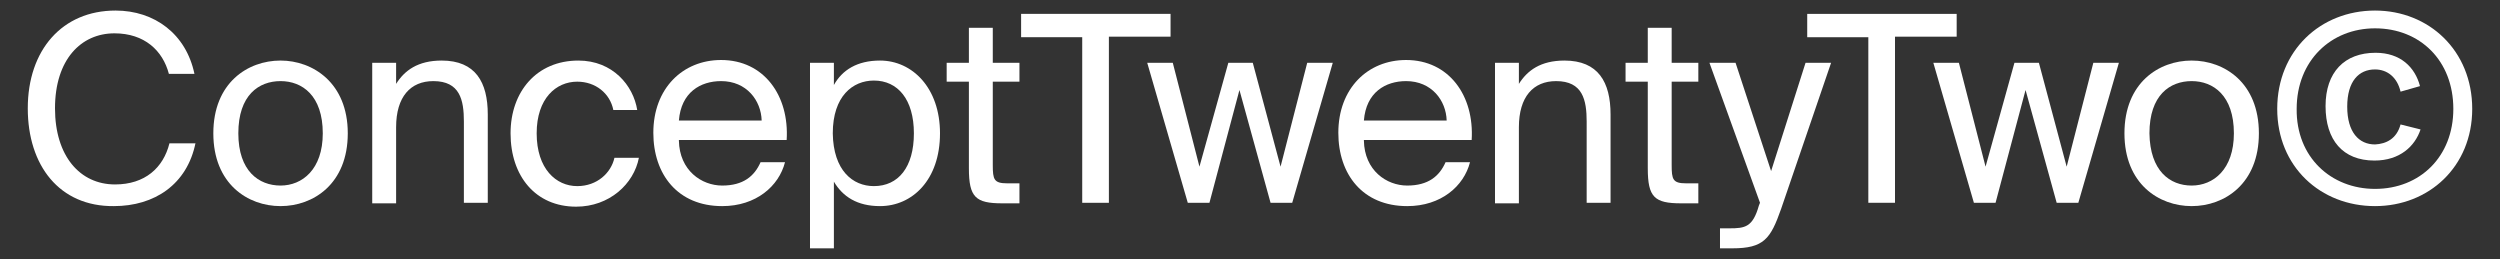
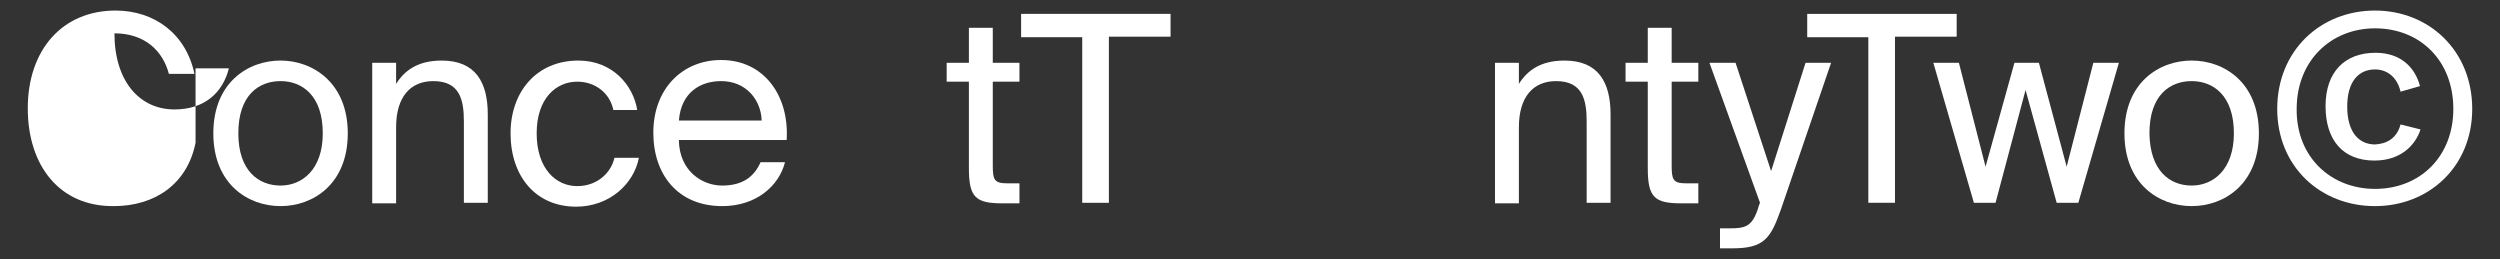
<svg xmlns="http://www.w3.org/2000/svg" version="1.1" id="Layer_1" x="0px" y="0px" viewBox="0 0 450 46.7" style="enable-background:new 0 0 450 46.7;" xml:space="preserve">
  <rect x="0" y="0" width="450" height="46.7" fill="#333333" stroke="none" />
  <style type="text/css">
	.st0{fill:#FFFFFF;}
</style>
  <g>
-     <path class="st0" d="M35.2,25.7c-1.5,7.5-7.4,11.4-14.7,11.4C10.7,37.2,5,29.8,5,19.5C5,9,11.2,1.9,20.8,1.9   c7,0,12.7,4.2,14.2,11.4h-4.6C29.3,9.1,26,6,20.6,6c-6,0-10.7,4.7-10.7,13.5c0,8.6,4.5,13.7,10.8,13.7c5.4,0,8.7-3,9.8-7.4H35.2z" />
+     <path class="st0" d="M35.2,25.7c-1.5,7.5-7.4,11.4-14.7,11.4C10.7,37.2,5,29.8,5,19.5C5,9,11.2,1.9,20.8,1.9   c7,0,12.7,4.2,14.2,11.4h-4.6C29.3,9.1,26,6,20.6,6c0,8.6,4.5,13.7,10.8,13.7c5.4,0,8.7-3,9.8-7.4H35.2z" />
    <path class="st0" d="M62.6,24c0,9.1-6.2,13.1-12.1,13.1c-5.9,0-12.1-4-12.1-13.1c0-9.1,6.2-13.1,12.1-13.1   C56.3,10.9,62.6,14.9,62.6,24z M50.5,33.4c3.9,0,7.6-2.9,7.6-9.4c0-6.8-3.7-9.4-7.6-9.4s-7.6,2.5-7.6,9.4   C42.9,30.8,46.6,33.4,50.5,33.4z" />
    <path class="st0" d="M71.3,15.1c1.5-2.4,3.9-4.2,8.2-4.2c6.1,0,8.3,3.9,8.3,9.7v15.9h-4.3V21.9c0-3.9-0.7-7.3-5.5-7.3   c-4.1,0-6.7,2.8-6.7,8.3v13.7H67V11.3h4.3V15.1z" />
    <path class="st0" d="M114.7,19.8h-4.3c-0.6-3-3.2-5.1-6.5-5.1c-3.8,0-7.3,3-7.3,9.3c0,6.4,3.5,9.5,7.3,9.5c3.6,0,6.1-2.4,6.7-5.1   h4.4c-0.9,4.7-5.3,8.8-11.3,8.8c-7.3,0-11.8-5.5-11.8-13.2c0-7.5,4.7-13.1,12.2-13.1C110.3,10.9,114,15.4,114.7,19.8z" />
    <path class="st0" d="M122.2,25.3c0.1,5.4,4.1,8.1,7.8,8.1c3.8,0,5.8-1.7,6.9-4.2h4.4c-1.1,4.3-5.2,7.9-11.3,7.9   c-8,0-12.4-5.7-12.4-13.2c0-8,5.3-13.1,12.2-13.1c7.7,0,12.3,6.4,11.8,14.4H122.2z M122.2,21.7h14.9c-0.1-3.6-2.7-7.1-7.3-7.1   C126.1,14.6,122.6,16.6,122.2,21.7z" />
-     <path class="st0" d="M150.1,11.3v4c1.5-2.7,4.2-4.4,8.3-4.4c5.8,0,10.8,4.9,10.8,13.1c0,8.4-5,13.1-10.8,13.1   c-4.1,0-6.7-1.7-8.3-4.4v12h-4.3V11.3H150.1z M157.3,33.5c4.4,0,7.2-3.4,7.2-9.5c0-6.1-2.9-9.5-7.2-9.5c-3.8,0-7.4,2.8-7.4,9.5   C150,30.7,153.5,33.5,157.3,33.5z" />
    <path class="st0" d="M174.4,5h4.3v6.3h4.8v3.4h-4.8v15c0,2.6,0.2,3.3,2.6,3.3h2.2v3.6h-3.1c-4.8,0-6-1.1-6-6.3V14.7h-4v-3.4h4V5z" />
    <path class="st0" d="M194.9,6.7h-11.1V2.5h26.9v4.1h-11.1v29.9h-4.8V6.7z" />
-     <path class="st0" d="M221.1,11.3h4.4l5,18.7l4.8-18.7h4.6l-7.3,25.2h-3.9l-5.6-20.3l-5.4,20.3h-3.9l-7.3-25.2h4.6l4.8,18.7   L221.1,11.3z" />
-     <path class="st0" d="M245.5,25.3c0.1,5.4,4.1,8.1,7.8,8.1c3.8,0,5.8-1.7,6.9-4.2h4.4c-1.1,4.3-5.2,7.9-11.3,7.9   c-8,0-12.4-5.7-12.4-13.2c0-8,5.3-13.1,12.2-13.1c7.7,0,12.3,6.4,11.8,14.4H245.5z M245.5,21.7h14.9c-0.1-3.6-2.7-7.1-7.3-7.1   C249.4,14.6,245.9,16.6,245.5,21.7z" />
    <path class="st0" d="M273.4,15.1c1.5-2.4,3.9-4.2,8.2-4.2c6.1,0,8.3,3.9,8.3,9.7v15.9h-4.3V21.9c0-3.9-0.7-7.3-5.5-7.3   c-4.1,0-6.7,2.8-6.7,8.3v13.7h-4.3V11.3h4.3V15.1z" />
    <path class="st0" d="M296.6,5h4.3v6.3h4.8v3.4h-4.8v15c0,2.6,0.2,3.3,2.6,3.3h2.2v3.6h-3.1c-4.8,0-6-1.1-6-6.3V14.7h-4v-3.4h4V5z" />
    <path class="st0" d="M329.6,11.3l-9,26.3c-1.9,5.4-3.1,7.1-8.8,7.1h-2.2v-3.6h1.7c2.8,0,4.2-0.2,5.3-4.1l0.2-0.5l-9.1-25.2h4.7   l6.4,19.5l6.2-19.5H329.6z" />
    <path class="st0" d="M336.4,6.7h-11.1V2.5h26.9v4.1h-11.1v29.9h-4.8V6.7z" />
    <path class="st0" d="M362.6,11.3h4.4l5,18.7l4.8-18.7h4.6l-7.3,25.2h-3.9l-5.6-20.3l-5.4,20.3h-3.9l-7.3-25.2h4.6l4.8,18.7   L362.6,11.3z" />
    <path class="st0" d="M406.6,24c0,9.1-6.2,13.1-12.1,13.1c-5.9,0-12.1-4-12.1-13.1c0-9.1,6.2-13.1,12.1-13.1   C400.4,10.9,406.6,14.9,406.6,24z M394.5,33.4c3.9,0,7.6-2.9,7.6-9.4c0-6.8-3.7-9.4-7.6-9.4c-3.9,0-7.6,2.5-7.6,9.4   C387,30.8,390.6,33.4,394.5,33.4z" />
    <path class="st0" d="M427.5,1.9c9.7,0,17.5,7.2,17.5,17.7c0,10.4-7.8,17.5-17.5,17.5c-9.8,0-17.6-7.1-17.6-17.5   C409.9,9.1,417.7,1.9,427.5,1.9z M427.5,34c8.1,0,14.1-5.8,14.1-14.4c0-8.7-6-14.5-14.1-14.5c-7.9,0-14.1,5.8-14.1,14.5   C413.3,28.3,419.6,34,427.5,34z M432.1,22.4l3.6,0.9c-1,3-3.7,5.6-8.3,5.6c-5.7,0-8.8-3.7-8.8-9.8c0-6.1,3.4-9.6,9-9.6   c4.5,0,7.1,2.6,8,6l-3.5,1c-0.6-2.6-2.4-4-4.6-4c-2.9,0-5,2.1-5,6.7s2.1,6.8,5,6.8C429.5,25.9,431.4,25,432.1,22.4z" />
  </g>
</svg>